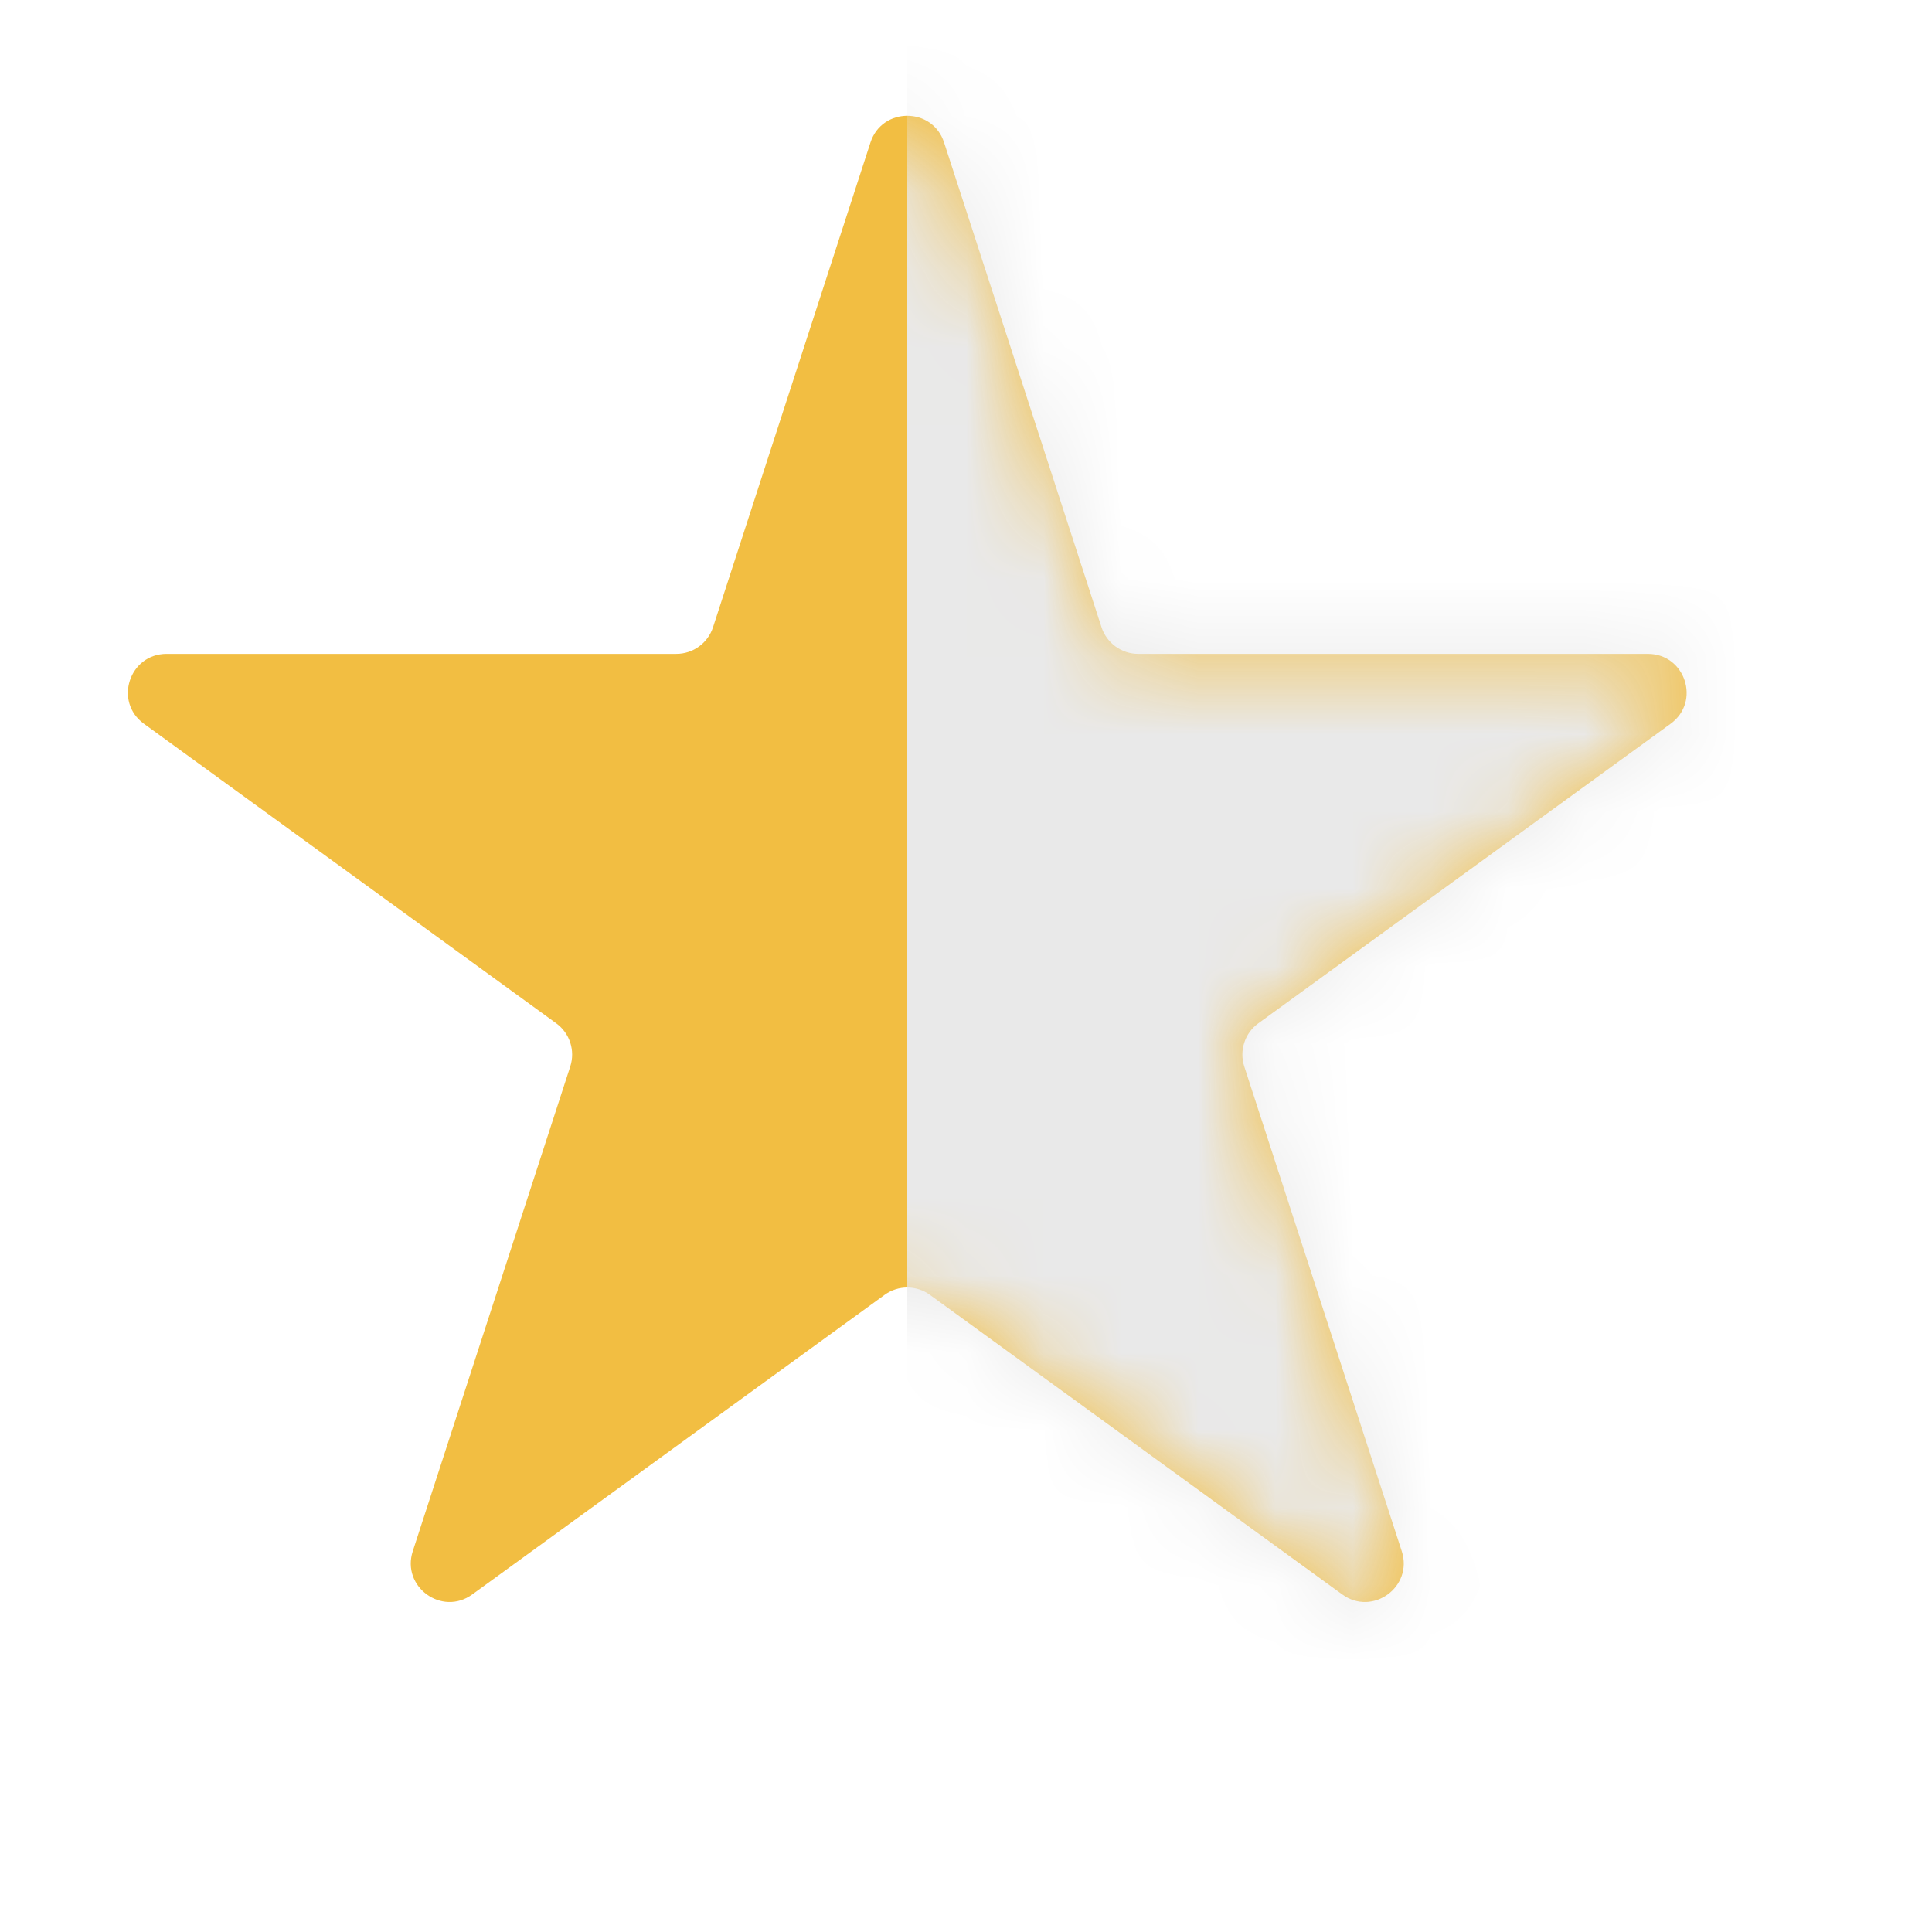
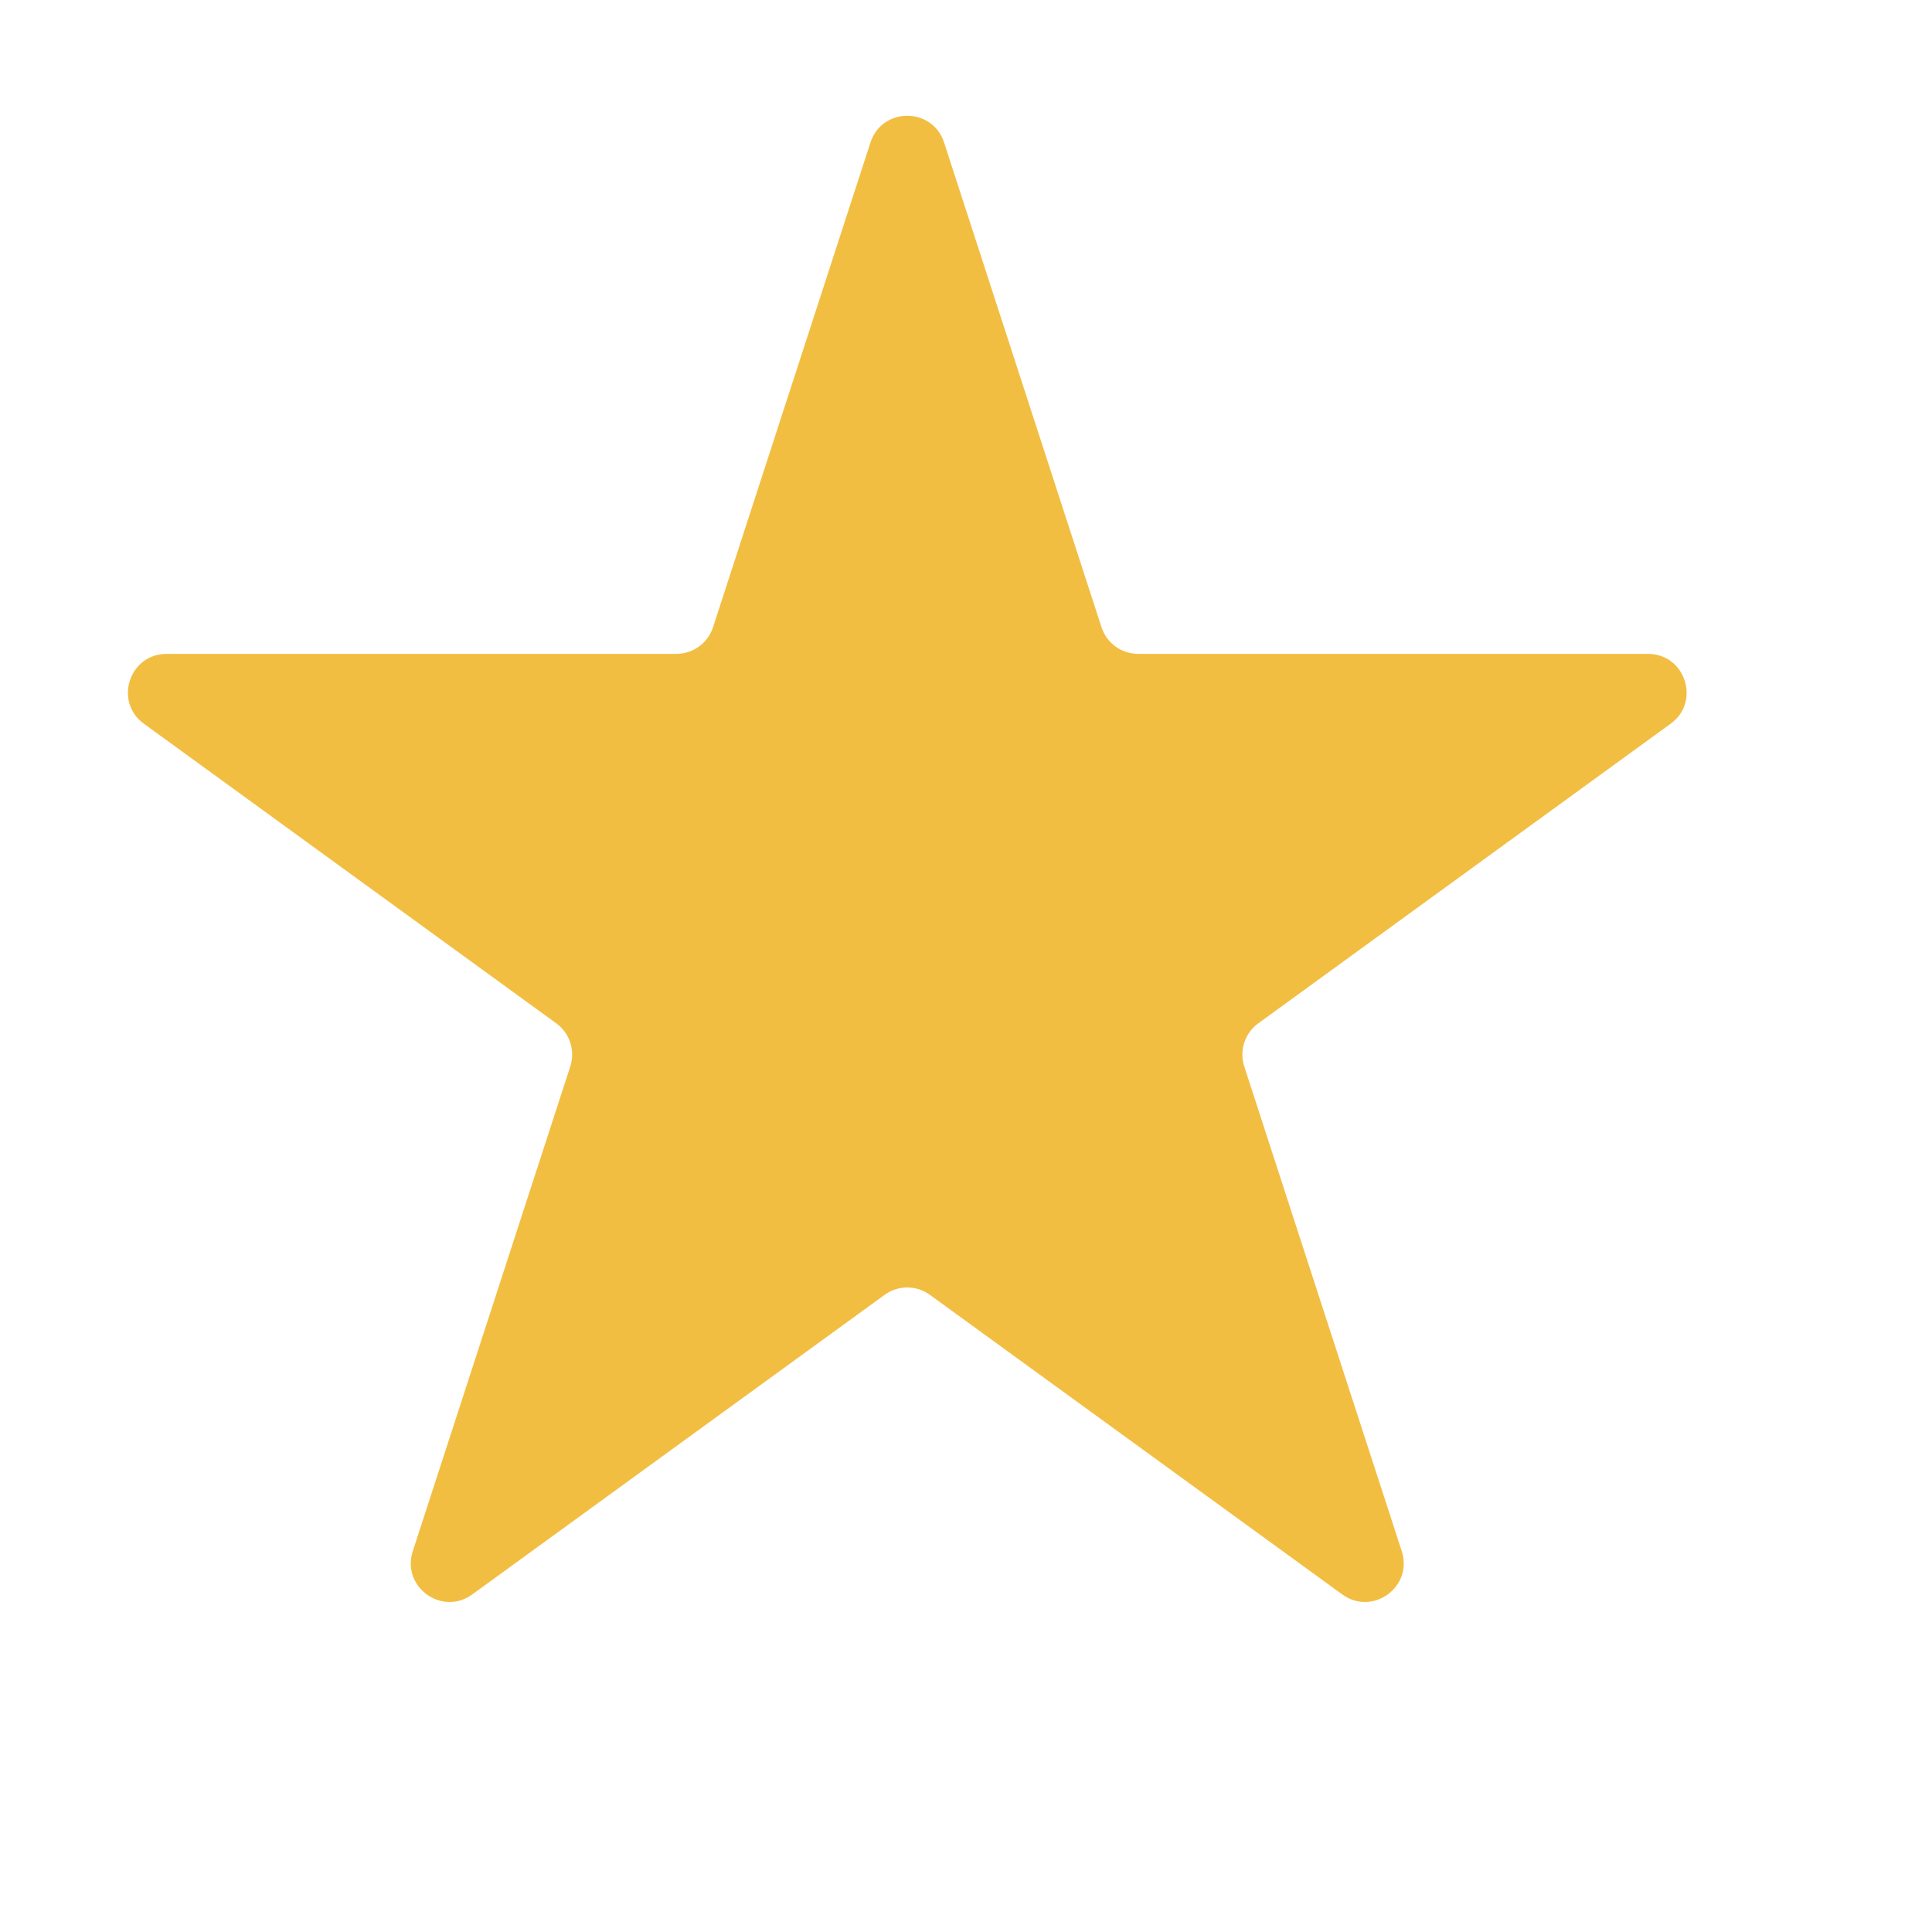
<svg xmlns="http://www.w3.org/2000/svg" width="25" height="25" viewBox="0 0 25 25" fill="none">
  <path d="M11.264 1.843C11.414 1.383 12.066 1.383 12.216 1.843L14.253 8.115C14.32 8.322 14.512 8.461 14.729 8.461L21.324 8.461C21.808 8.461 22.01 9.081 21.618 9.365L16.282 13.242C16.107 13.369 16.034 13.595 16.101 13.801L18.139 20.073C18.288 20.534 17.761 20.917 17.369 20.632L12.034 16.756C11.859 16.628 11.621 16.628 11.446 16.756L6.111 20.632C5.719 20.917 5.192 20.534 5.341 20.073L7.379 13.801C7.446 13.595 7.373 13.369 7.198 13.242L1.862 9.365C1.47 9.081 1.672 8.461 2.156 8.461L8.751 8.461C8.968 8.461 9.16 8.322 9.227 8.115L11.264 1.843Z" fill="#F2BE42" />
  <mask id="mask0_893_5" style="mask-type:alpha" maskUnits="userSpaceOnUse" x="1" y="1" width="21" height="20">
-     <path d="M11.264 1.843C11.414 1.383 12.066 1.383 12.216 1.843L14.253 8.115C14.32 8.322 14.512 8.461 14.729 8.461L21.324 8.461C21.808 8.461 22.01 9.081 21.618 9.365L16.282 13.242C16.107 13.369 16.034 13.595 16.101 13.801L18.139 20.073C18.288 20.534 17.761 20.917 17.369 20.632L12.034 16.756C11.859 16.628 11.621 16.628 11.446 16.756L6.111 20.632C5.719 20.917 5.192 20.534 5.341 20.073L7.379 13.801C7.446 13.595 7.373 13.369 7.198 13.242L1.862 9.365C1.47 9.081 1.672 8.461 2.156 8.461L8.751 8.461C8.968 8.461 9.16 8.322 9.227 8.115L11.264 1.843Z" fill="#F2BE42" />
-   </mask>
+     </mask>
  <g mask="url(#mask0_893_5)">
-     <rect x="11.74" y="-2.63" width="12.898" height="27.264" fill="#E9E9E9" />
-   </g>
+     </g>
</svg>